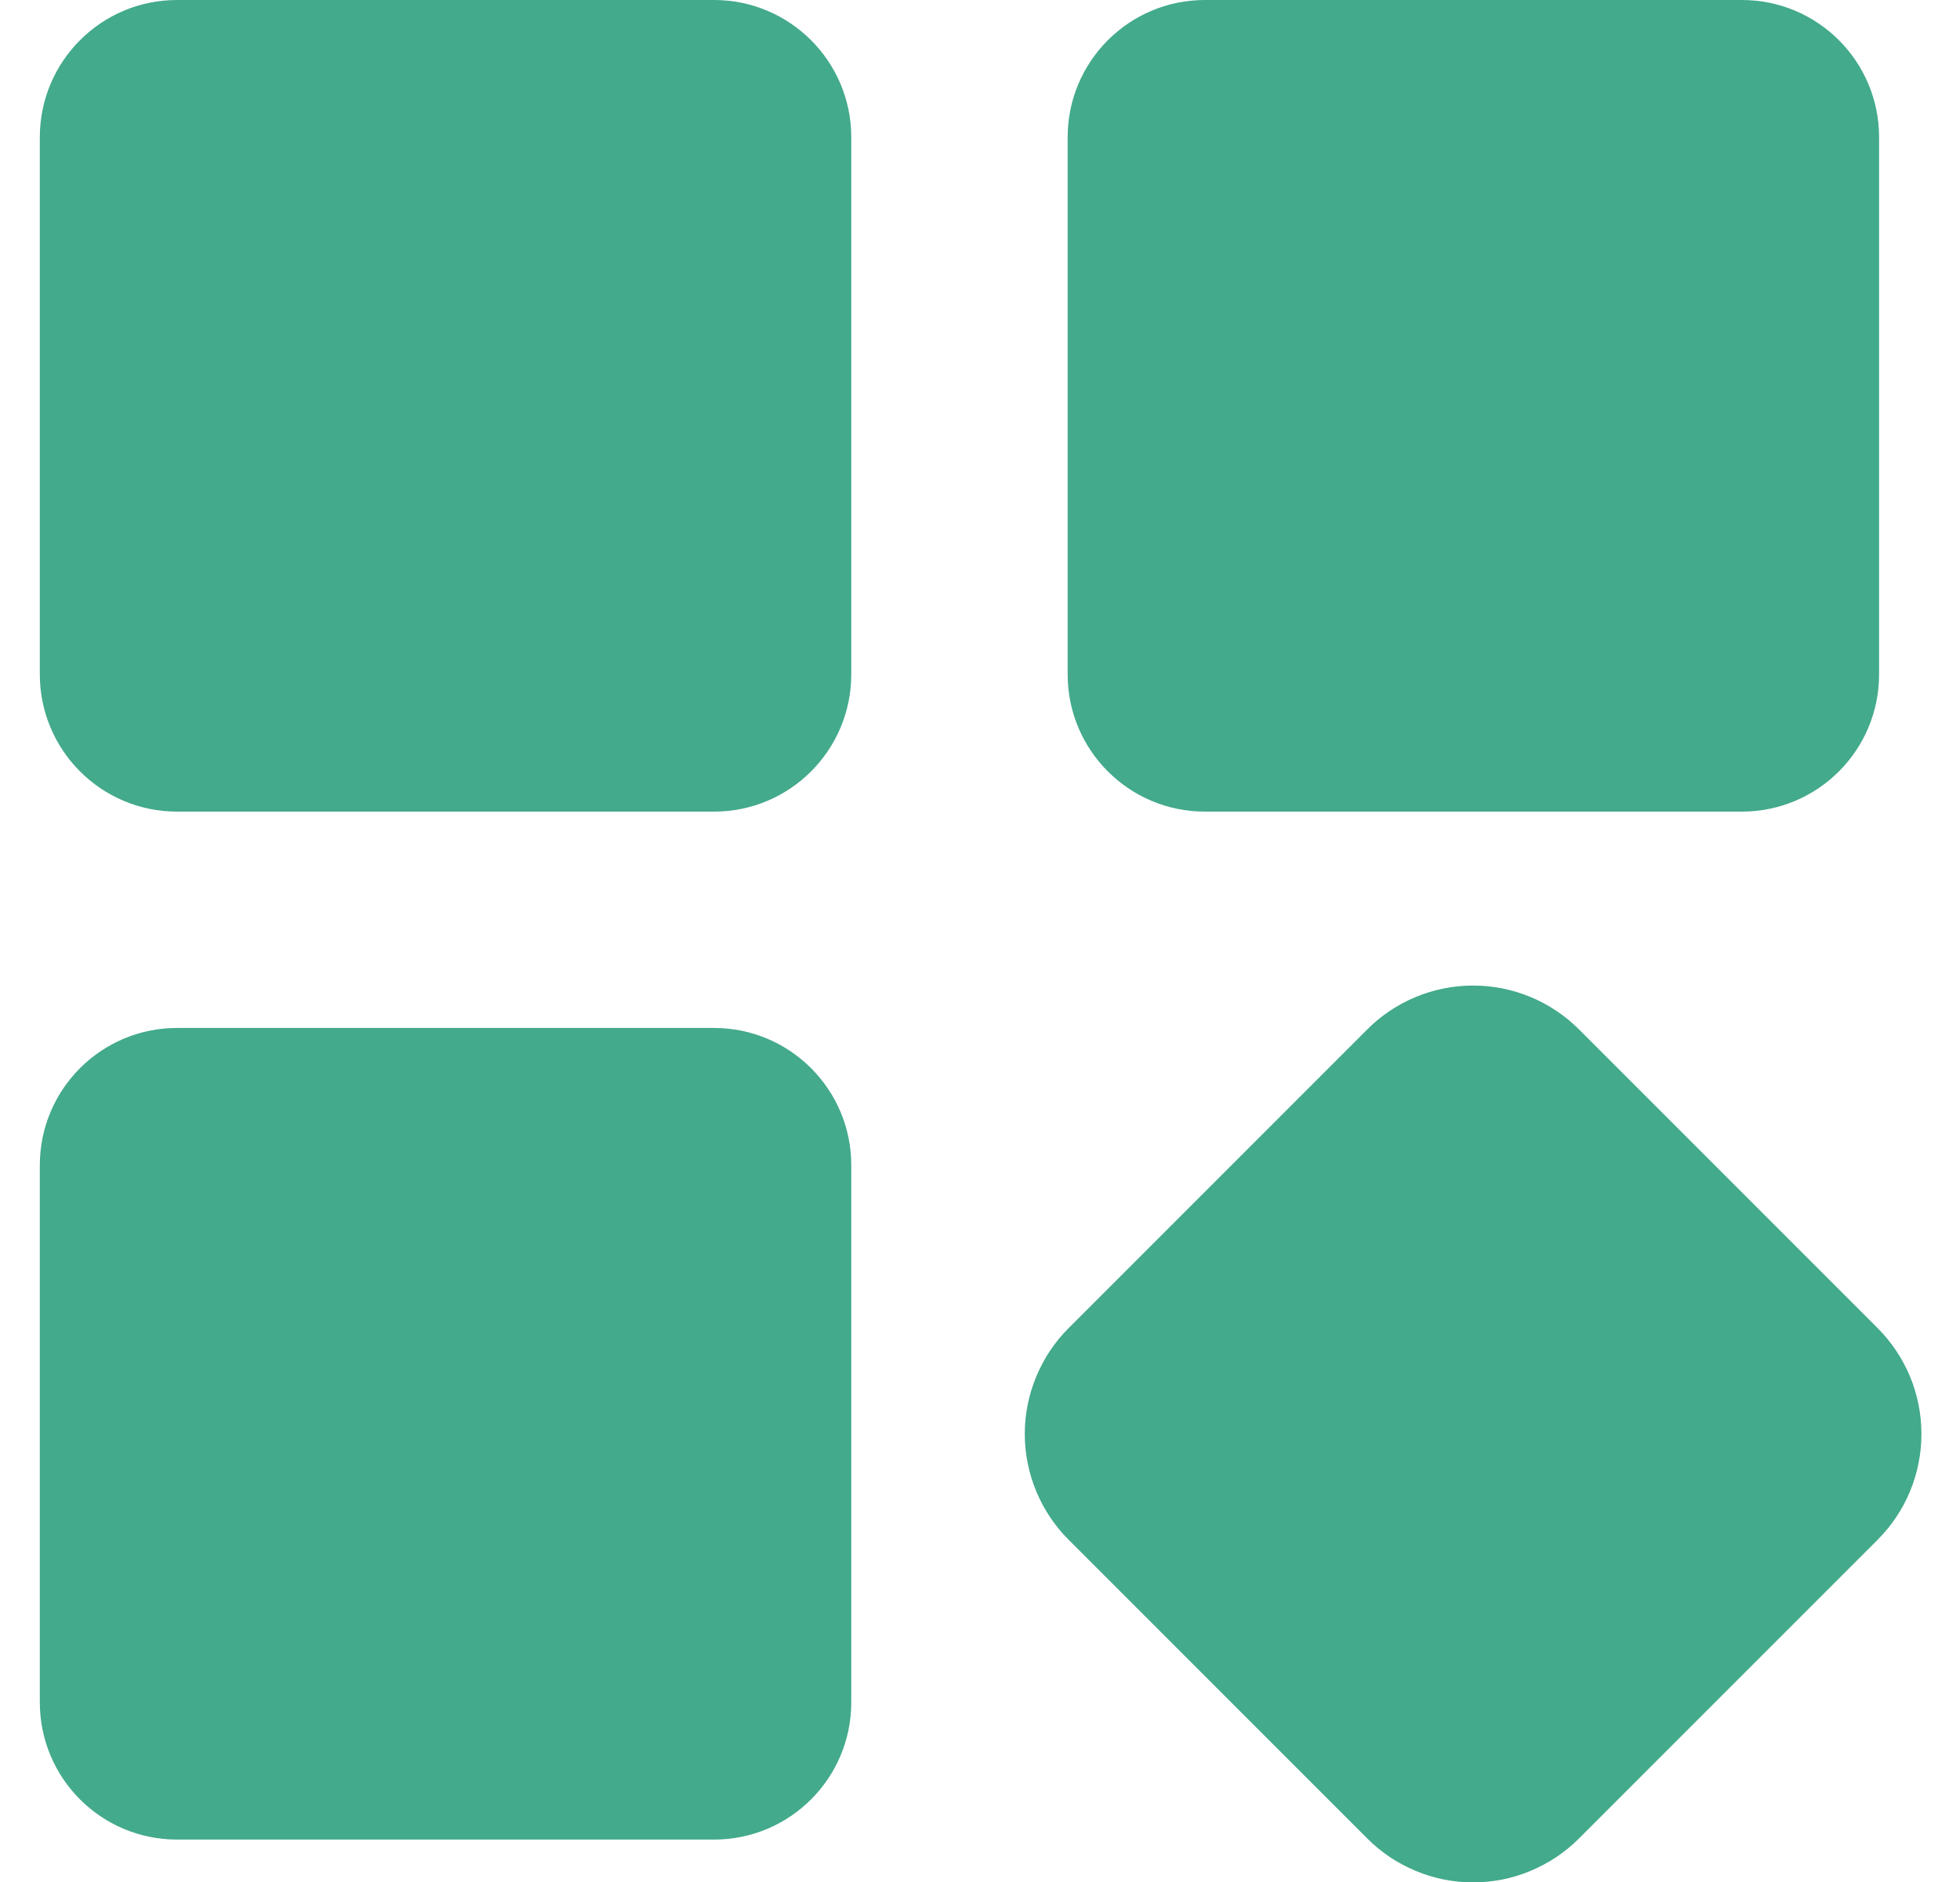
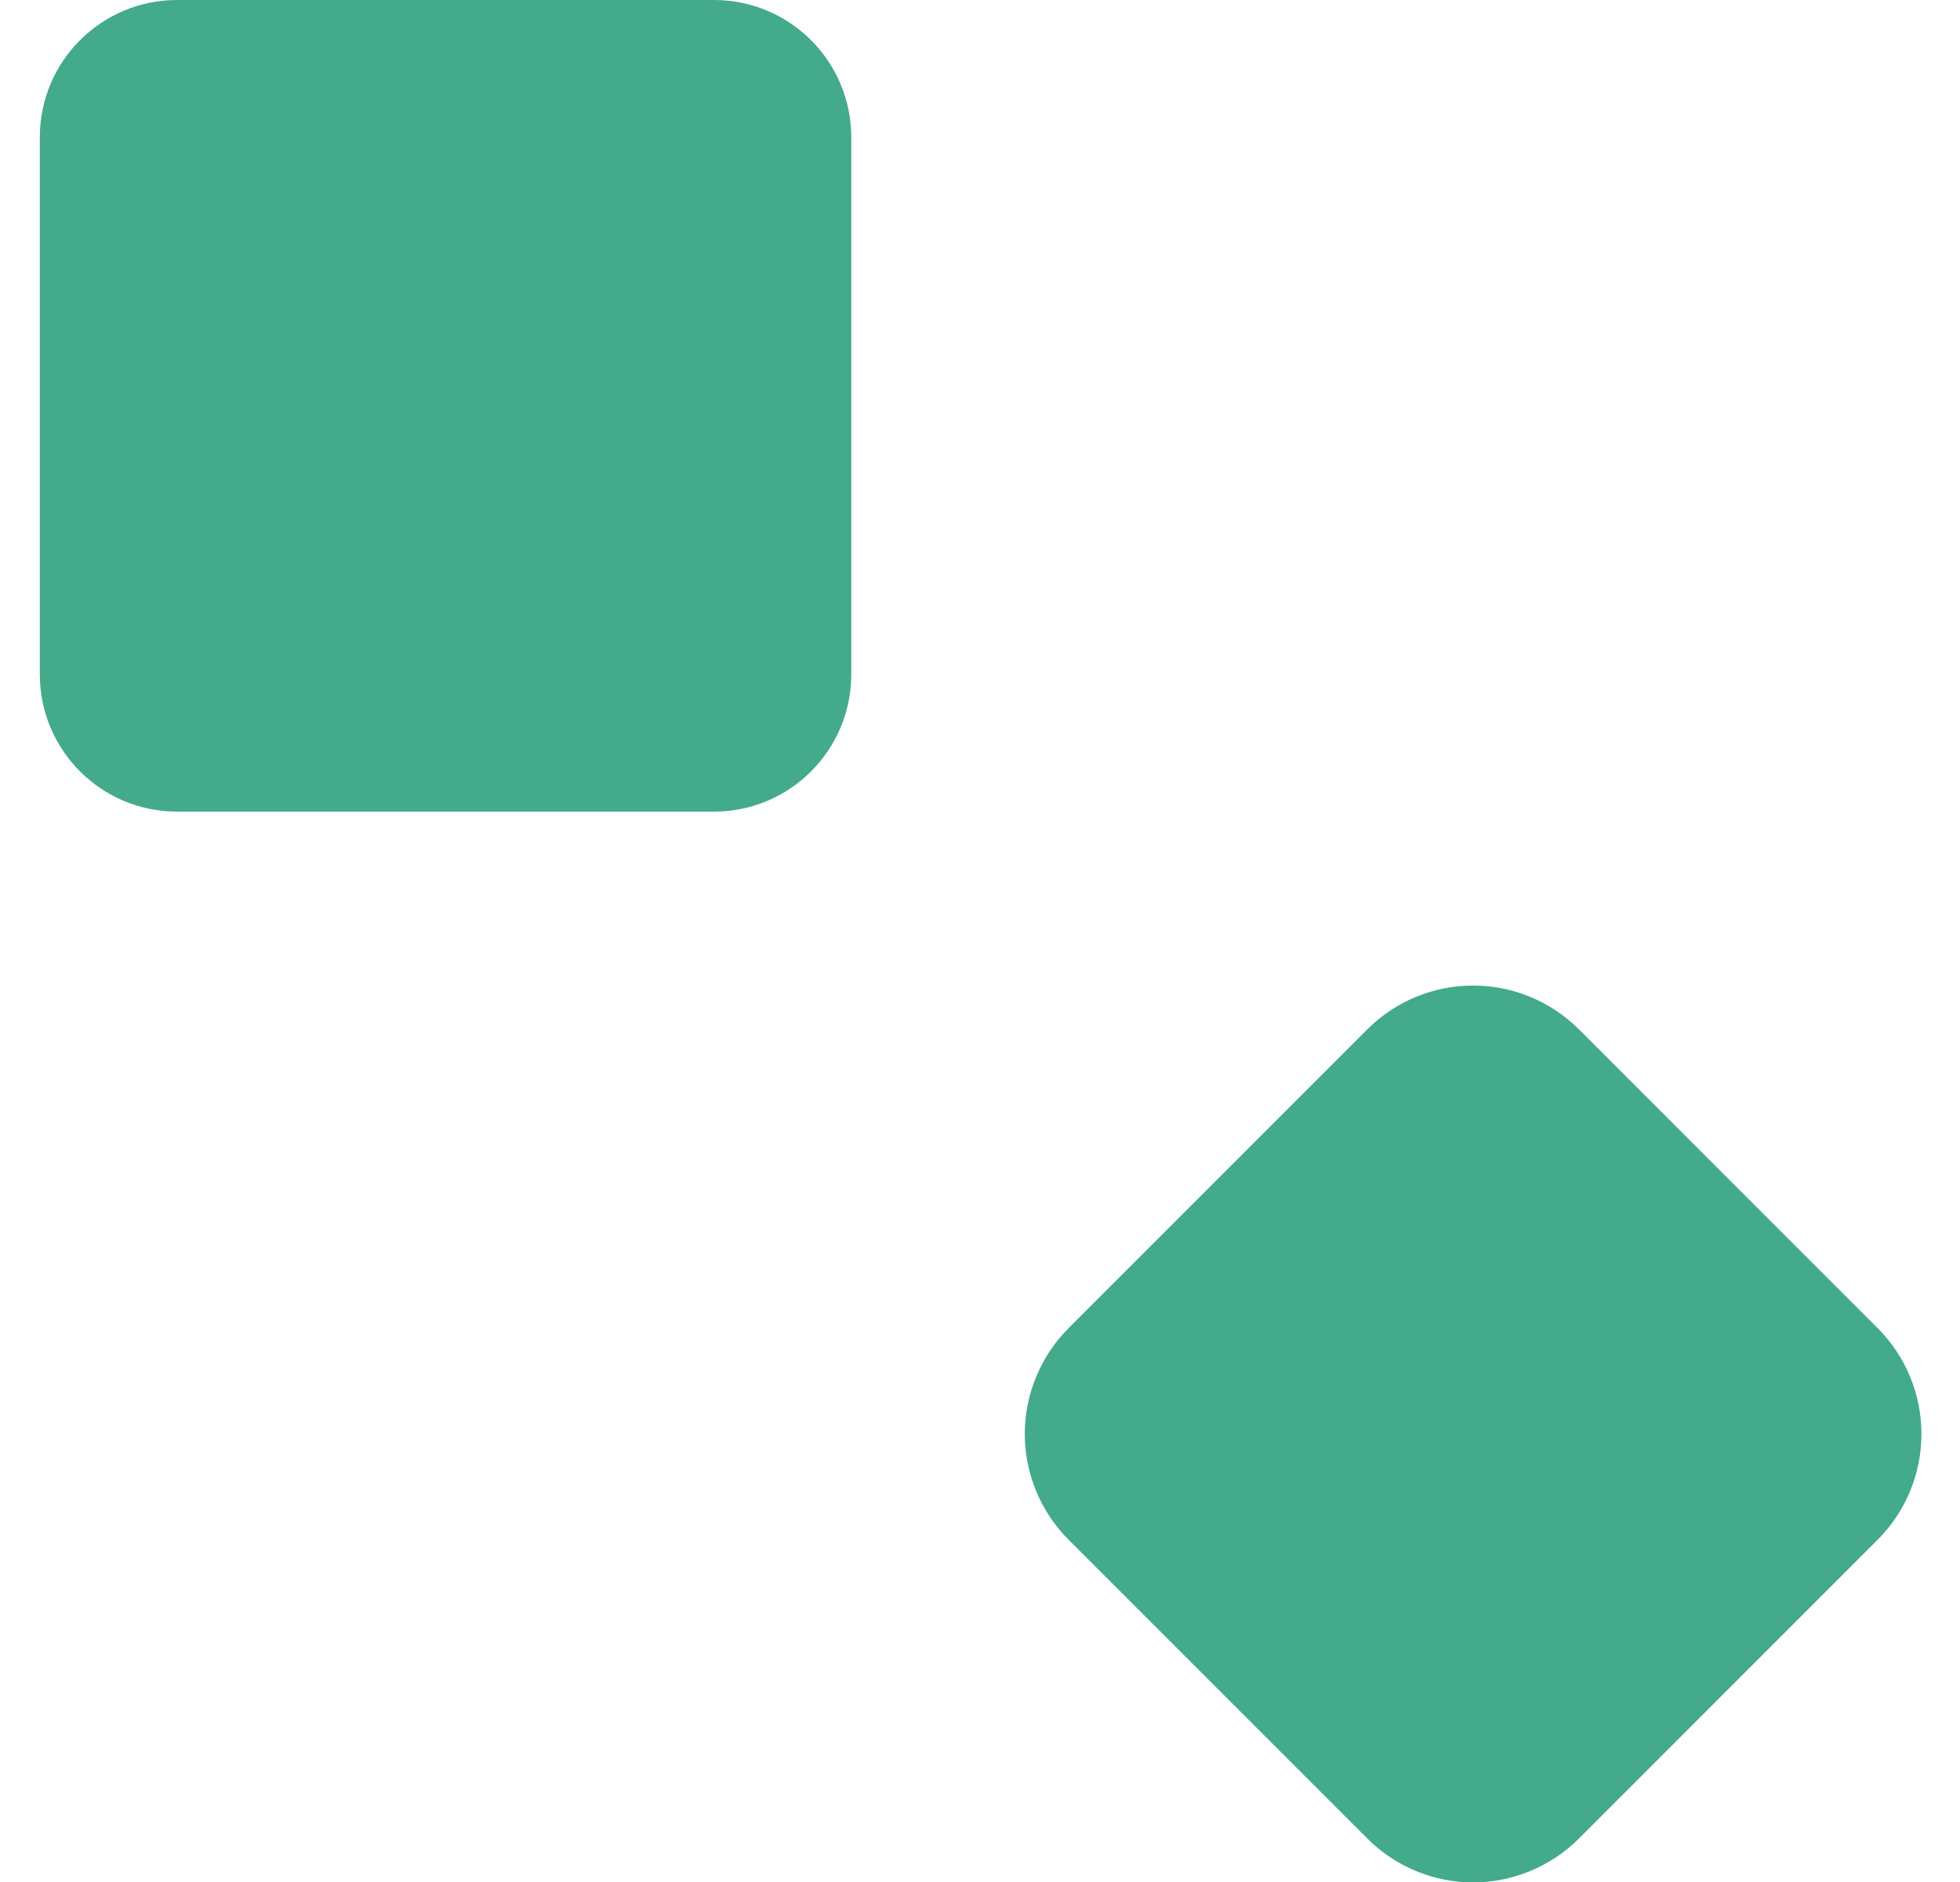
<svg xmlns="http://www.w3.org/2000/svg" width="25" height="24" viewBox="0 0 25 24" fill="none">
-   <path d="M22.218 0H15.368C14.402 0 13.618 0.784 13.618 1.75V8.6C13.618 9.566 14.402 10.35 15.368 10.35H22.218C23.185 10.35 23.968 9.566 23.968 8.6V1.75C23.968 0.784 23.185 0 22.218 0Z" fill="#43AA8B" />
  <path d="M23.949 16.936L20.14 13.127C19.781 12.769 19.296 12.568 18.79 12.568C18.283 12.568 17.798 12.769 17.44 13.127L13.631 16.936C13.453 17.113 13.313 17.324 13.217 17.556C13.121 17.787 13.071 18.035 13.071 18.286C13.071 18.537 13.121 18.785 13.217 19.017C13.313 19.248 13.453 19.459 13.631 19.636L17.44 23.445C17.617 23.623 17.827 23.763 18.059 23.859C18.291 23.956 18.539 24.005 18.79 24.005C19.04 24.005 19.289 23.956 19.52 23.859C19.752 23.763 19.962 23.623 20.14 23.445L23.949 19.636C24.126 19.459 24.267 19.249 24.363 19.017C24.459 18.785 24.508 18.537 24.508 18.286C24.508 18.035 24.459 17.787 24.363 17.555C24.267 17.324 24.126 17.113 23.949 16.936Z" fill="#43AA8B" />
  <path d="M9.108 0H2.258C1.291 0 0.508 0.784 0.508 1.75V8.6C0.508 9.566 1.291 10.35 2.258 10.35H9.108C10.074 10.35 10.858 9.566 10.858 8.6V1.75C10.858 0.784 10.074 0 9.108 0Z" fill="#43AA8B" />
-   <path d="M9.108 13.109H2.258C1.291 13.109 0.508 13.893 0.508 14.859V21.709C0.508 22.676 1.291 23.459 2.258 23.459H9.108C10.074 23.459 10.858 22.676 10.858 21.709V14.859C10.858 13.893 10.074 13.109 9.108 13.109Z" fill="#43AA8B" />
</svg>